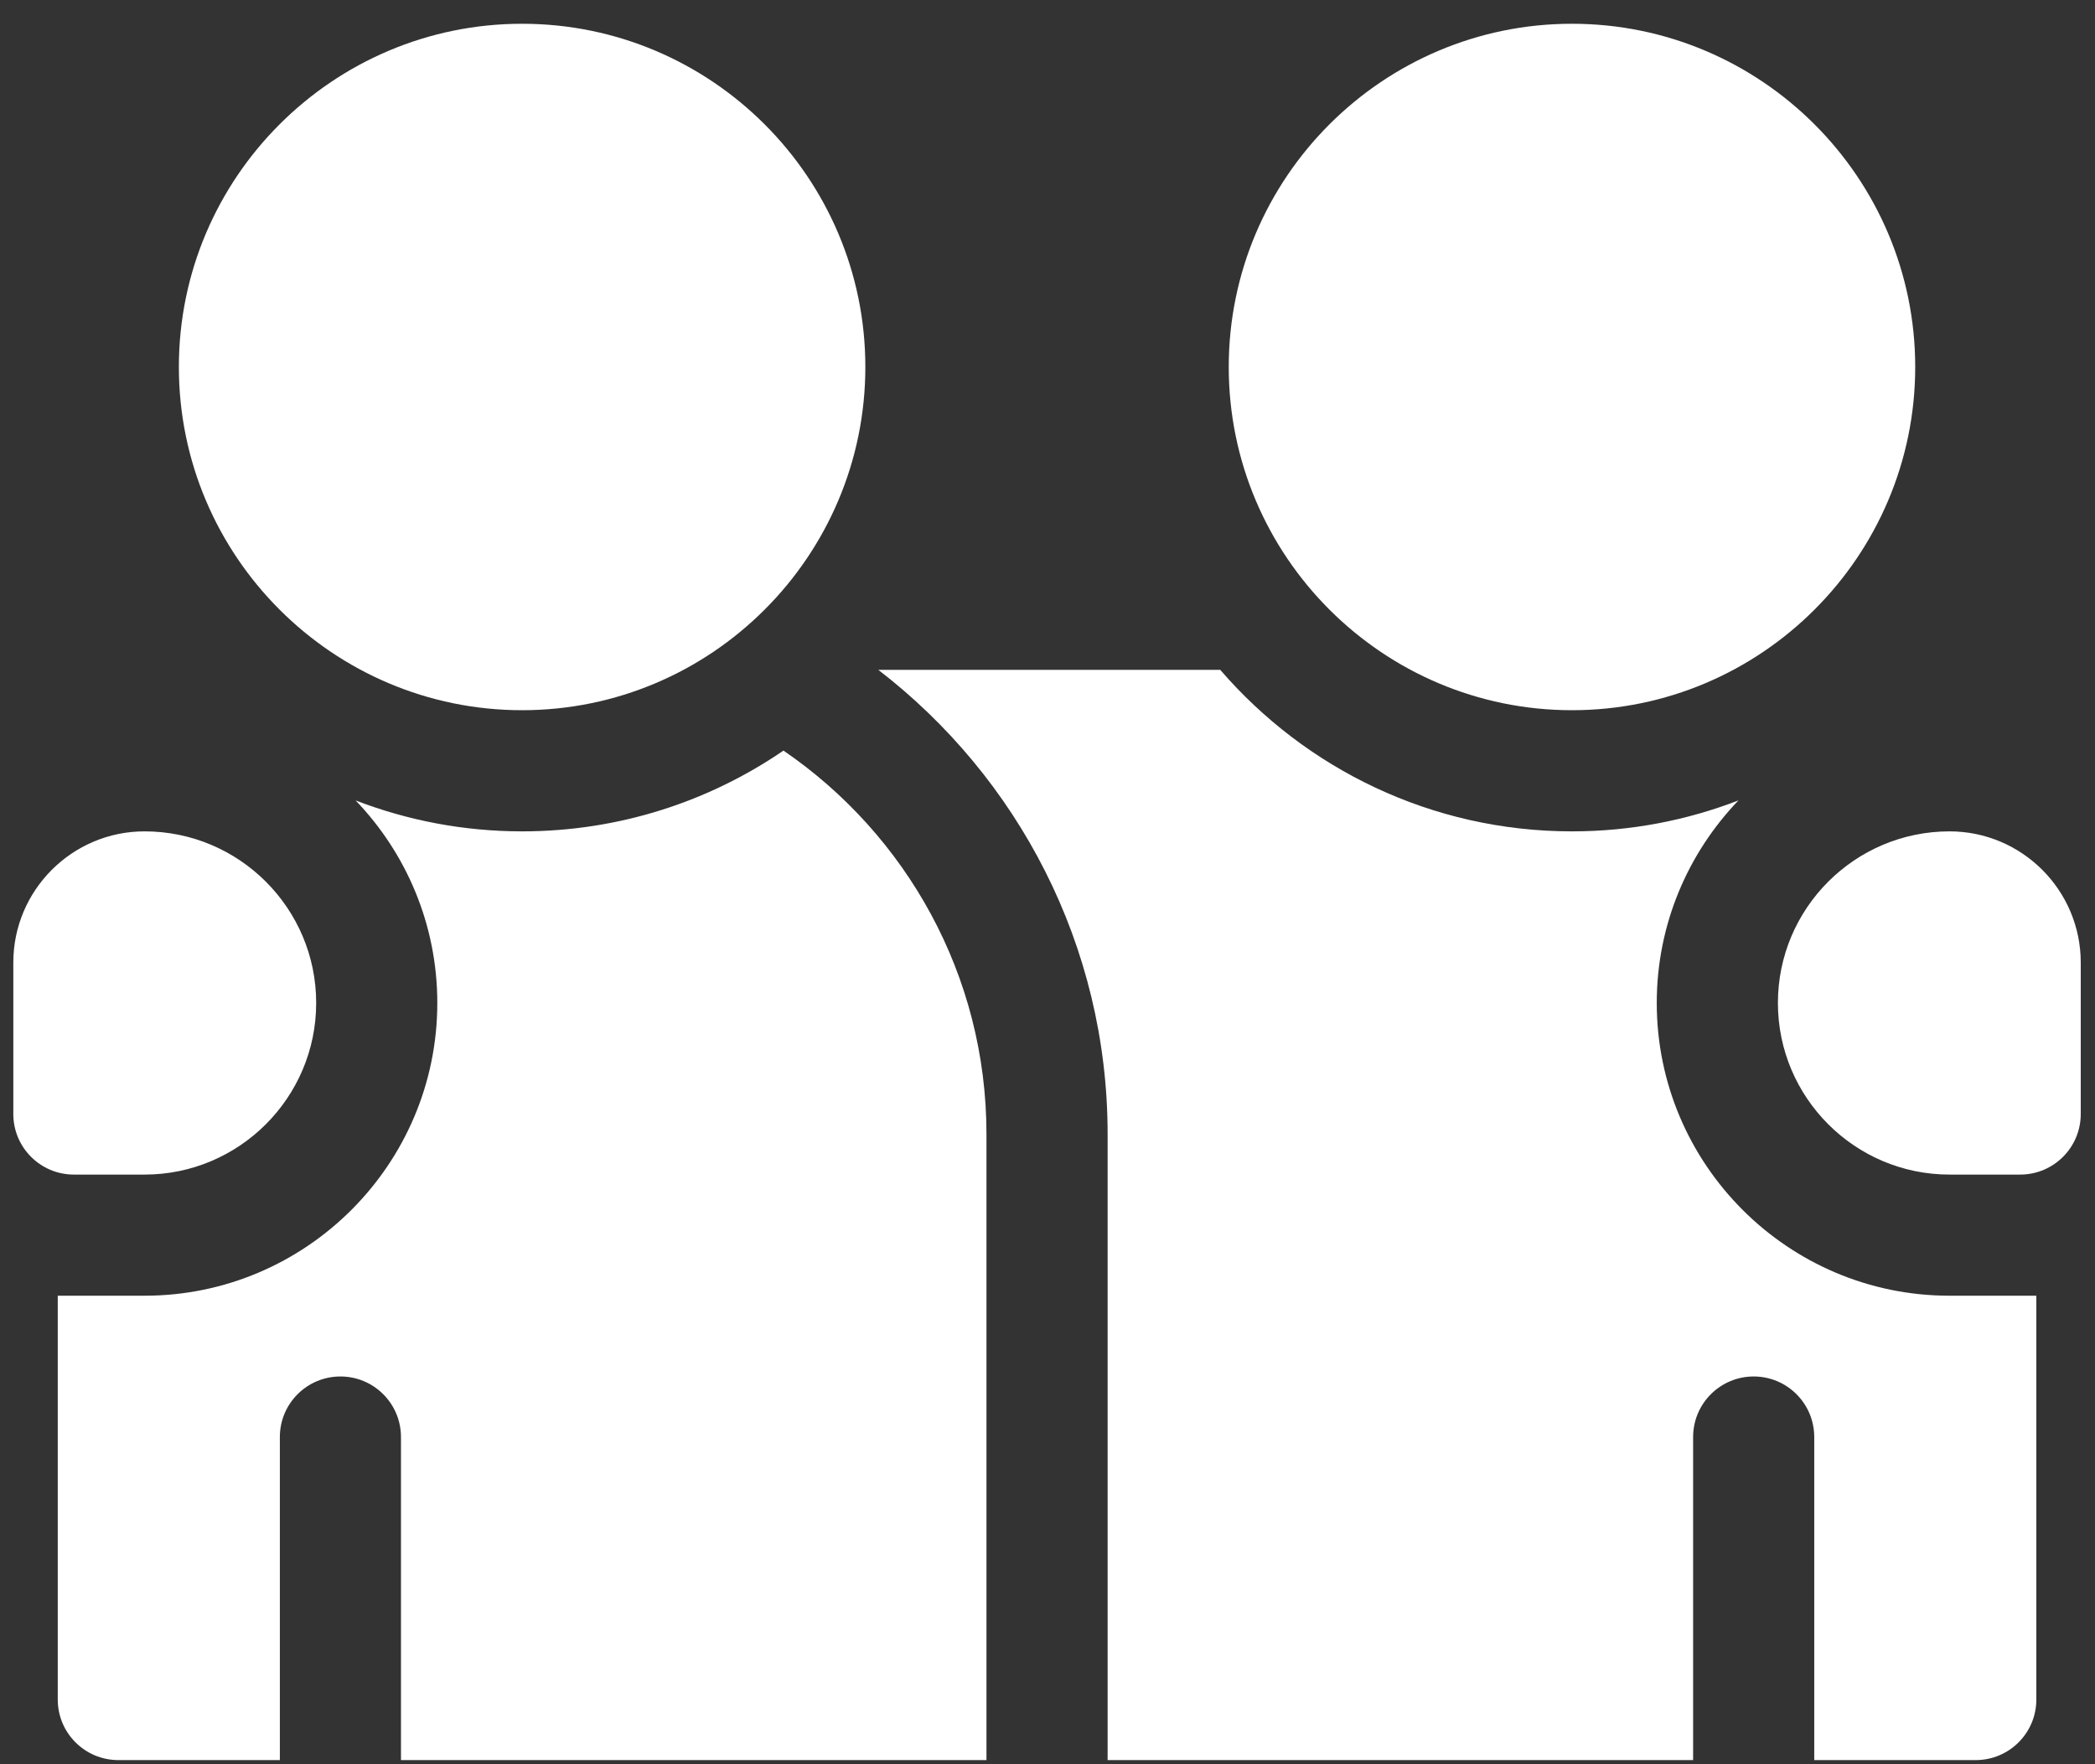
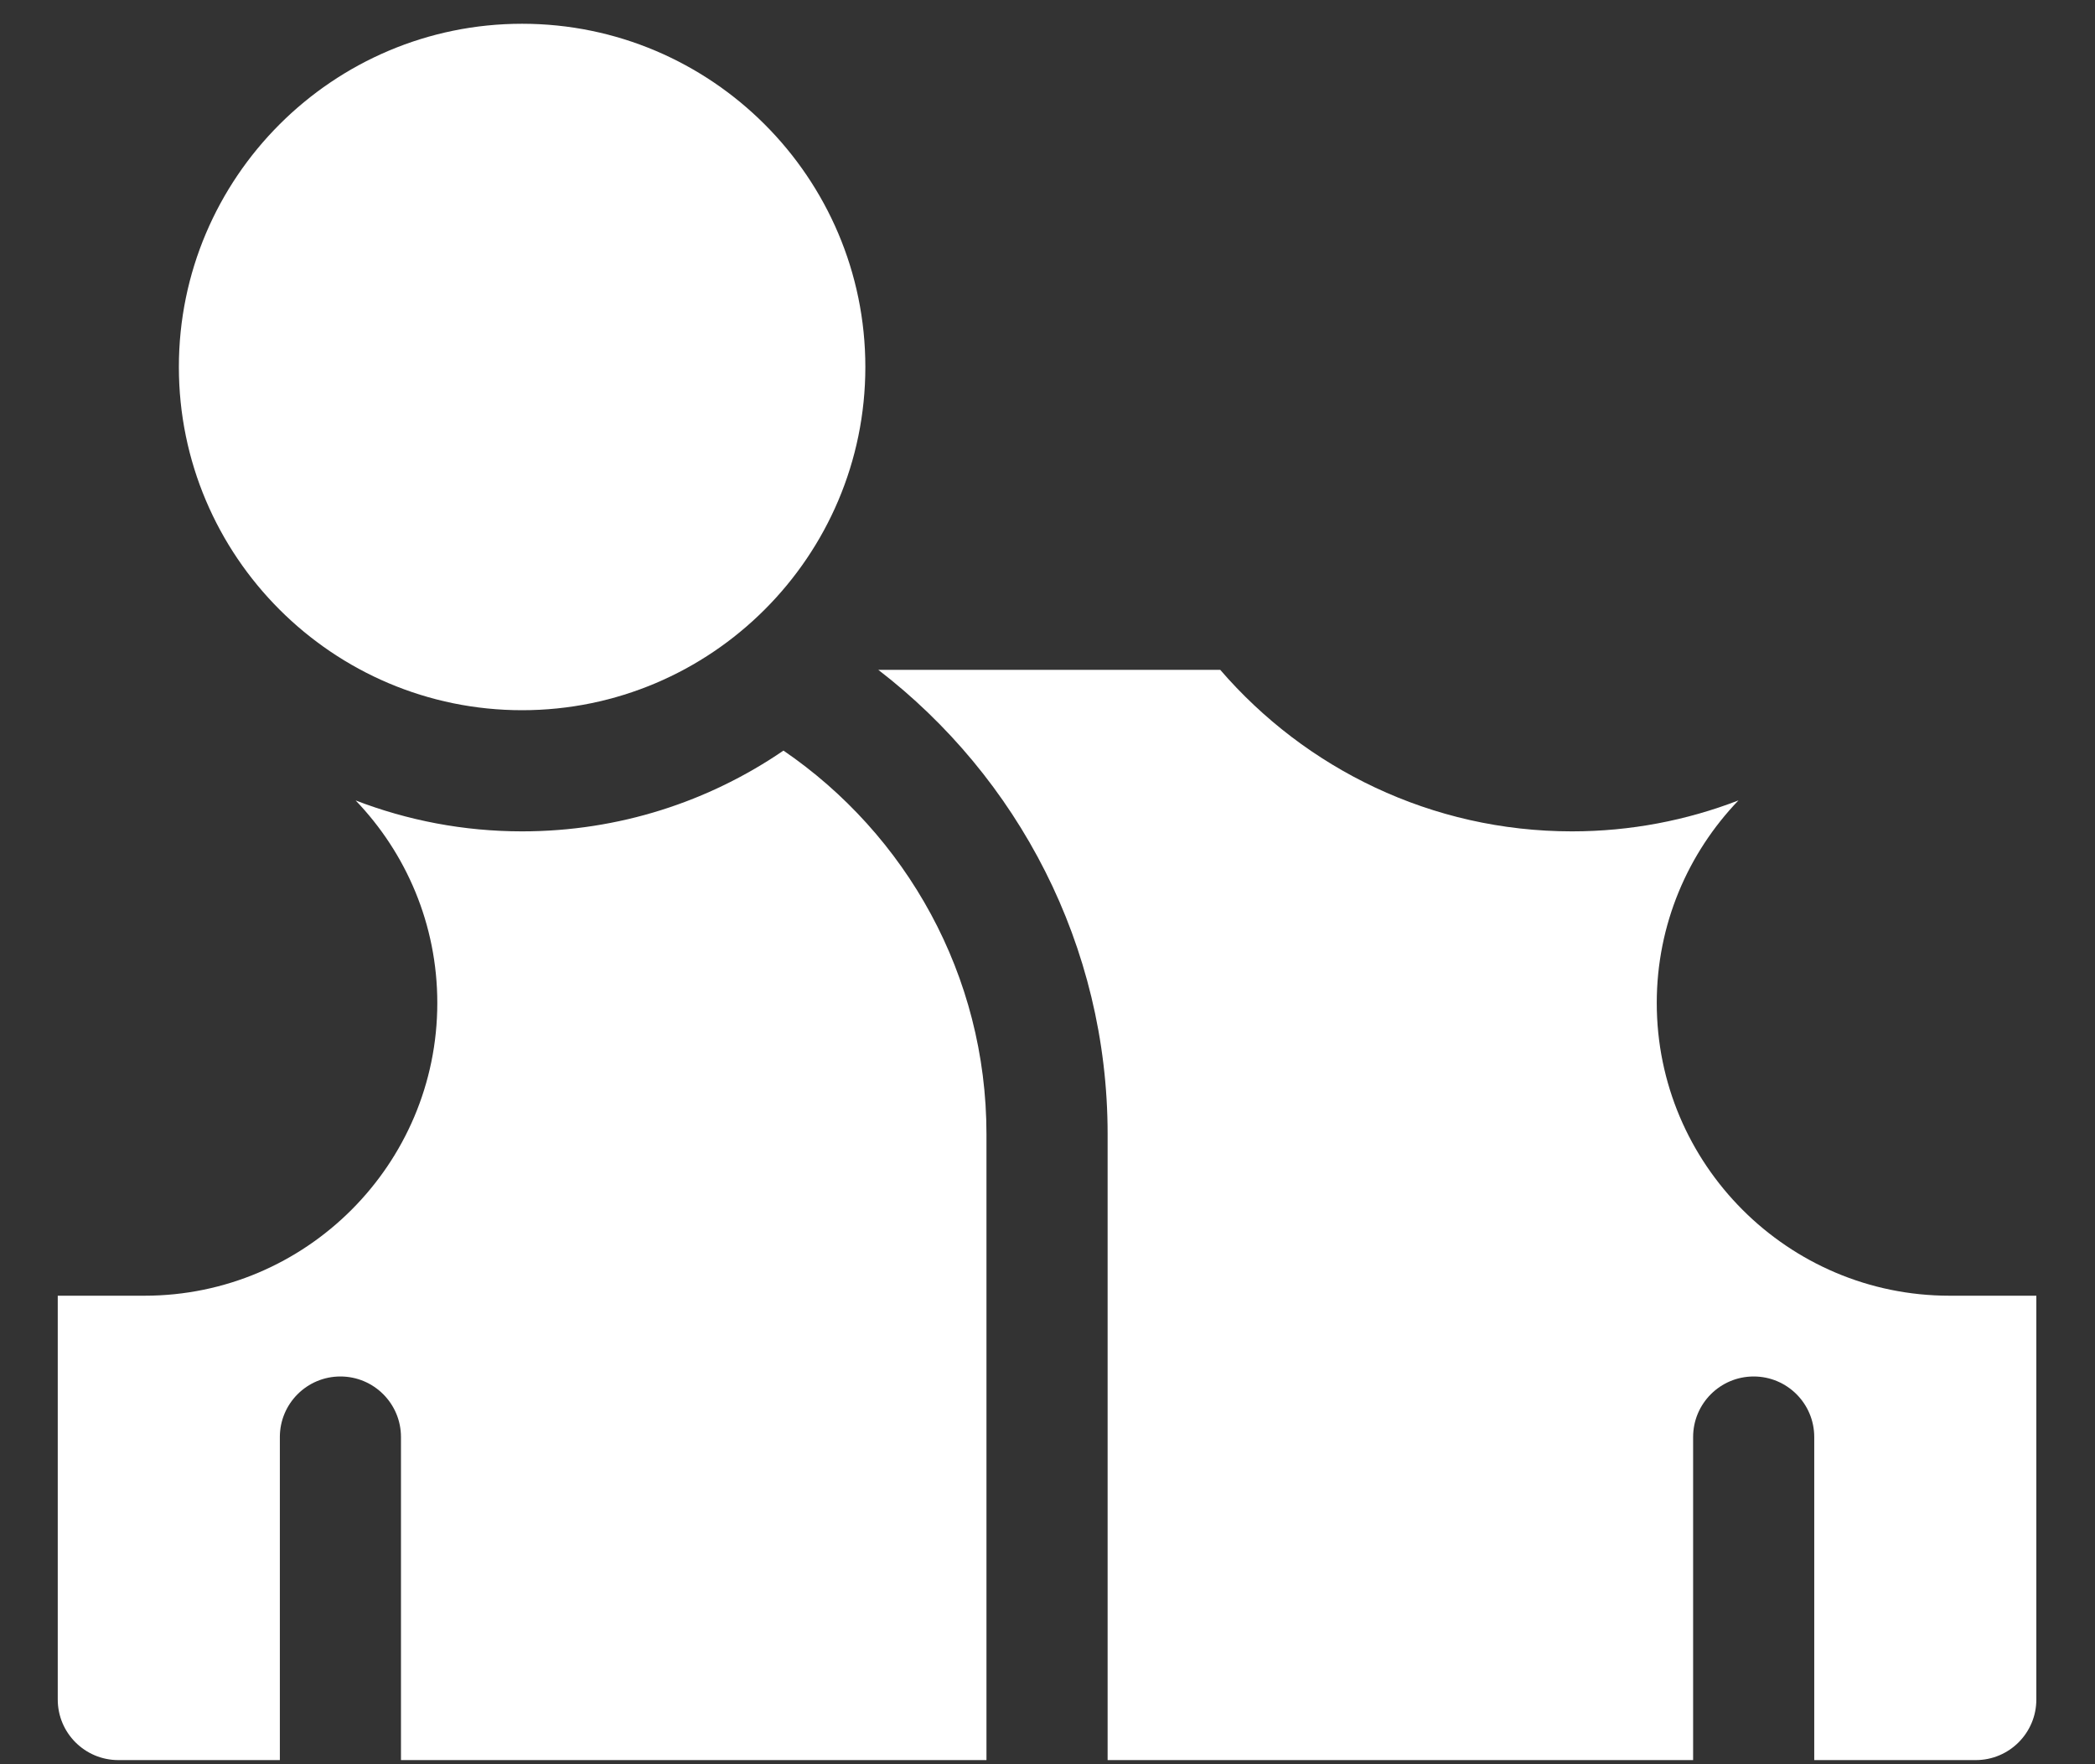
<svg xmlns="http://www.w3.org/2000/svg" width="76" height="64" viewBox="0 0 76 64" fill="none">
  <rect x="0" y="0" width="76" height="64" fill="#333333" stroke="none" />
  <path d="M18.94 25.764C12.075 25.764 6.489 20.179 6.489 13.313C6.489 6.447 12.075 0.862 18.94 0.862C25.806 0.862 31.392 6.447 31.392 13.313C31.392 20.179 25.806 25.764 18.94 25.764Z" fill="white" />
-   <path d="M57.026 25.764C50.161 25.764 44.575 20.179 44.575 13.313C44.575 6.447 50.161 0.862 57.026 0.862C63.892 0.862 69.478 6.447 69.478 13.313C69.478 20.179 63.892 25.764 57.026 25.764Z" fill="white" />
  <path d="M60.102 36.384C60.102 33.535 61.233 30.946 63.066 29.036C61.19 29.76 59.154 30.159 57.026 30.159C51.931 30.159 47.358 27.885 44.266 24.299H31.861C36.916 28.186 40.181 34.291 40.181 41.145V63.85H61.421V52.131C61.421 50.918 62.405 49.934 63.618 49.934C64.832 49.934 65.815 50.918 65.815 52.131V63.85H71.675C72.888 63.85 73.872 62.866 73.872 61.653V47.004H70.722C64.867 47.004 60.102 42.24 60.102 36.384Z" fill="white" />
-   <path d="M73.872 46.98V46.977C73.86 46.978 73.861 46.979 73.872 46.98Z" fill="white" />
-   <path d="M73.286 42.61H70.723C67.29 42.61 64.497 39.817 64.497 36.384C64.497 32.951 67.29 30.159 70.723 30.159C73.348 30.159 75.483 32.294 75.483 34.919V40.413C75.483 41.626 74.5 42.61 73.286 42.61Z" fill="white" />
  <path d="M28.422 27.229C25.72 29.077 22.454 30.159 18.94 30.159C16.813 30.159 14.777 29.76 12.901 29.037C14.734 30.946 15.864 33.535 15.864 36.384C15.864 42.24 11.1 47.004 5.244 47.004H2.095V61.653C2.095 62.866 3.079 63.85 4.292 63.85H10.152V52.131C10.152 50.918 11.135 49.934 12.349 49.934C13.562 49.934 14.546 50.918 14.546 52.131V63.85H35.786V41.145C35.786 35.37 32.864 30.265 28.422 27.229Z" fill="white" />
-   <path d="M2.095 46.977V46.982C2.112 46.98 2.113 46.978 2.095 46.977Z" fill="white" />
-   <path d="M0.483 40.413V34.919C0.483 32.294 2.619 30.159 5.244 30.159C8.677 30.159 11.47 32.951 11.47 36.384C11.47 39.817 8.677 42.61 5.244 42.61H2.681C1.467 42.61 0.483 41.626 0.483 40.413Z" fill="white" />
</svg>